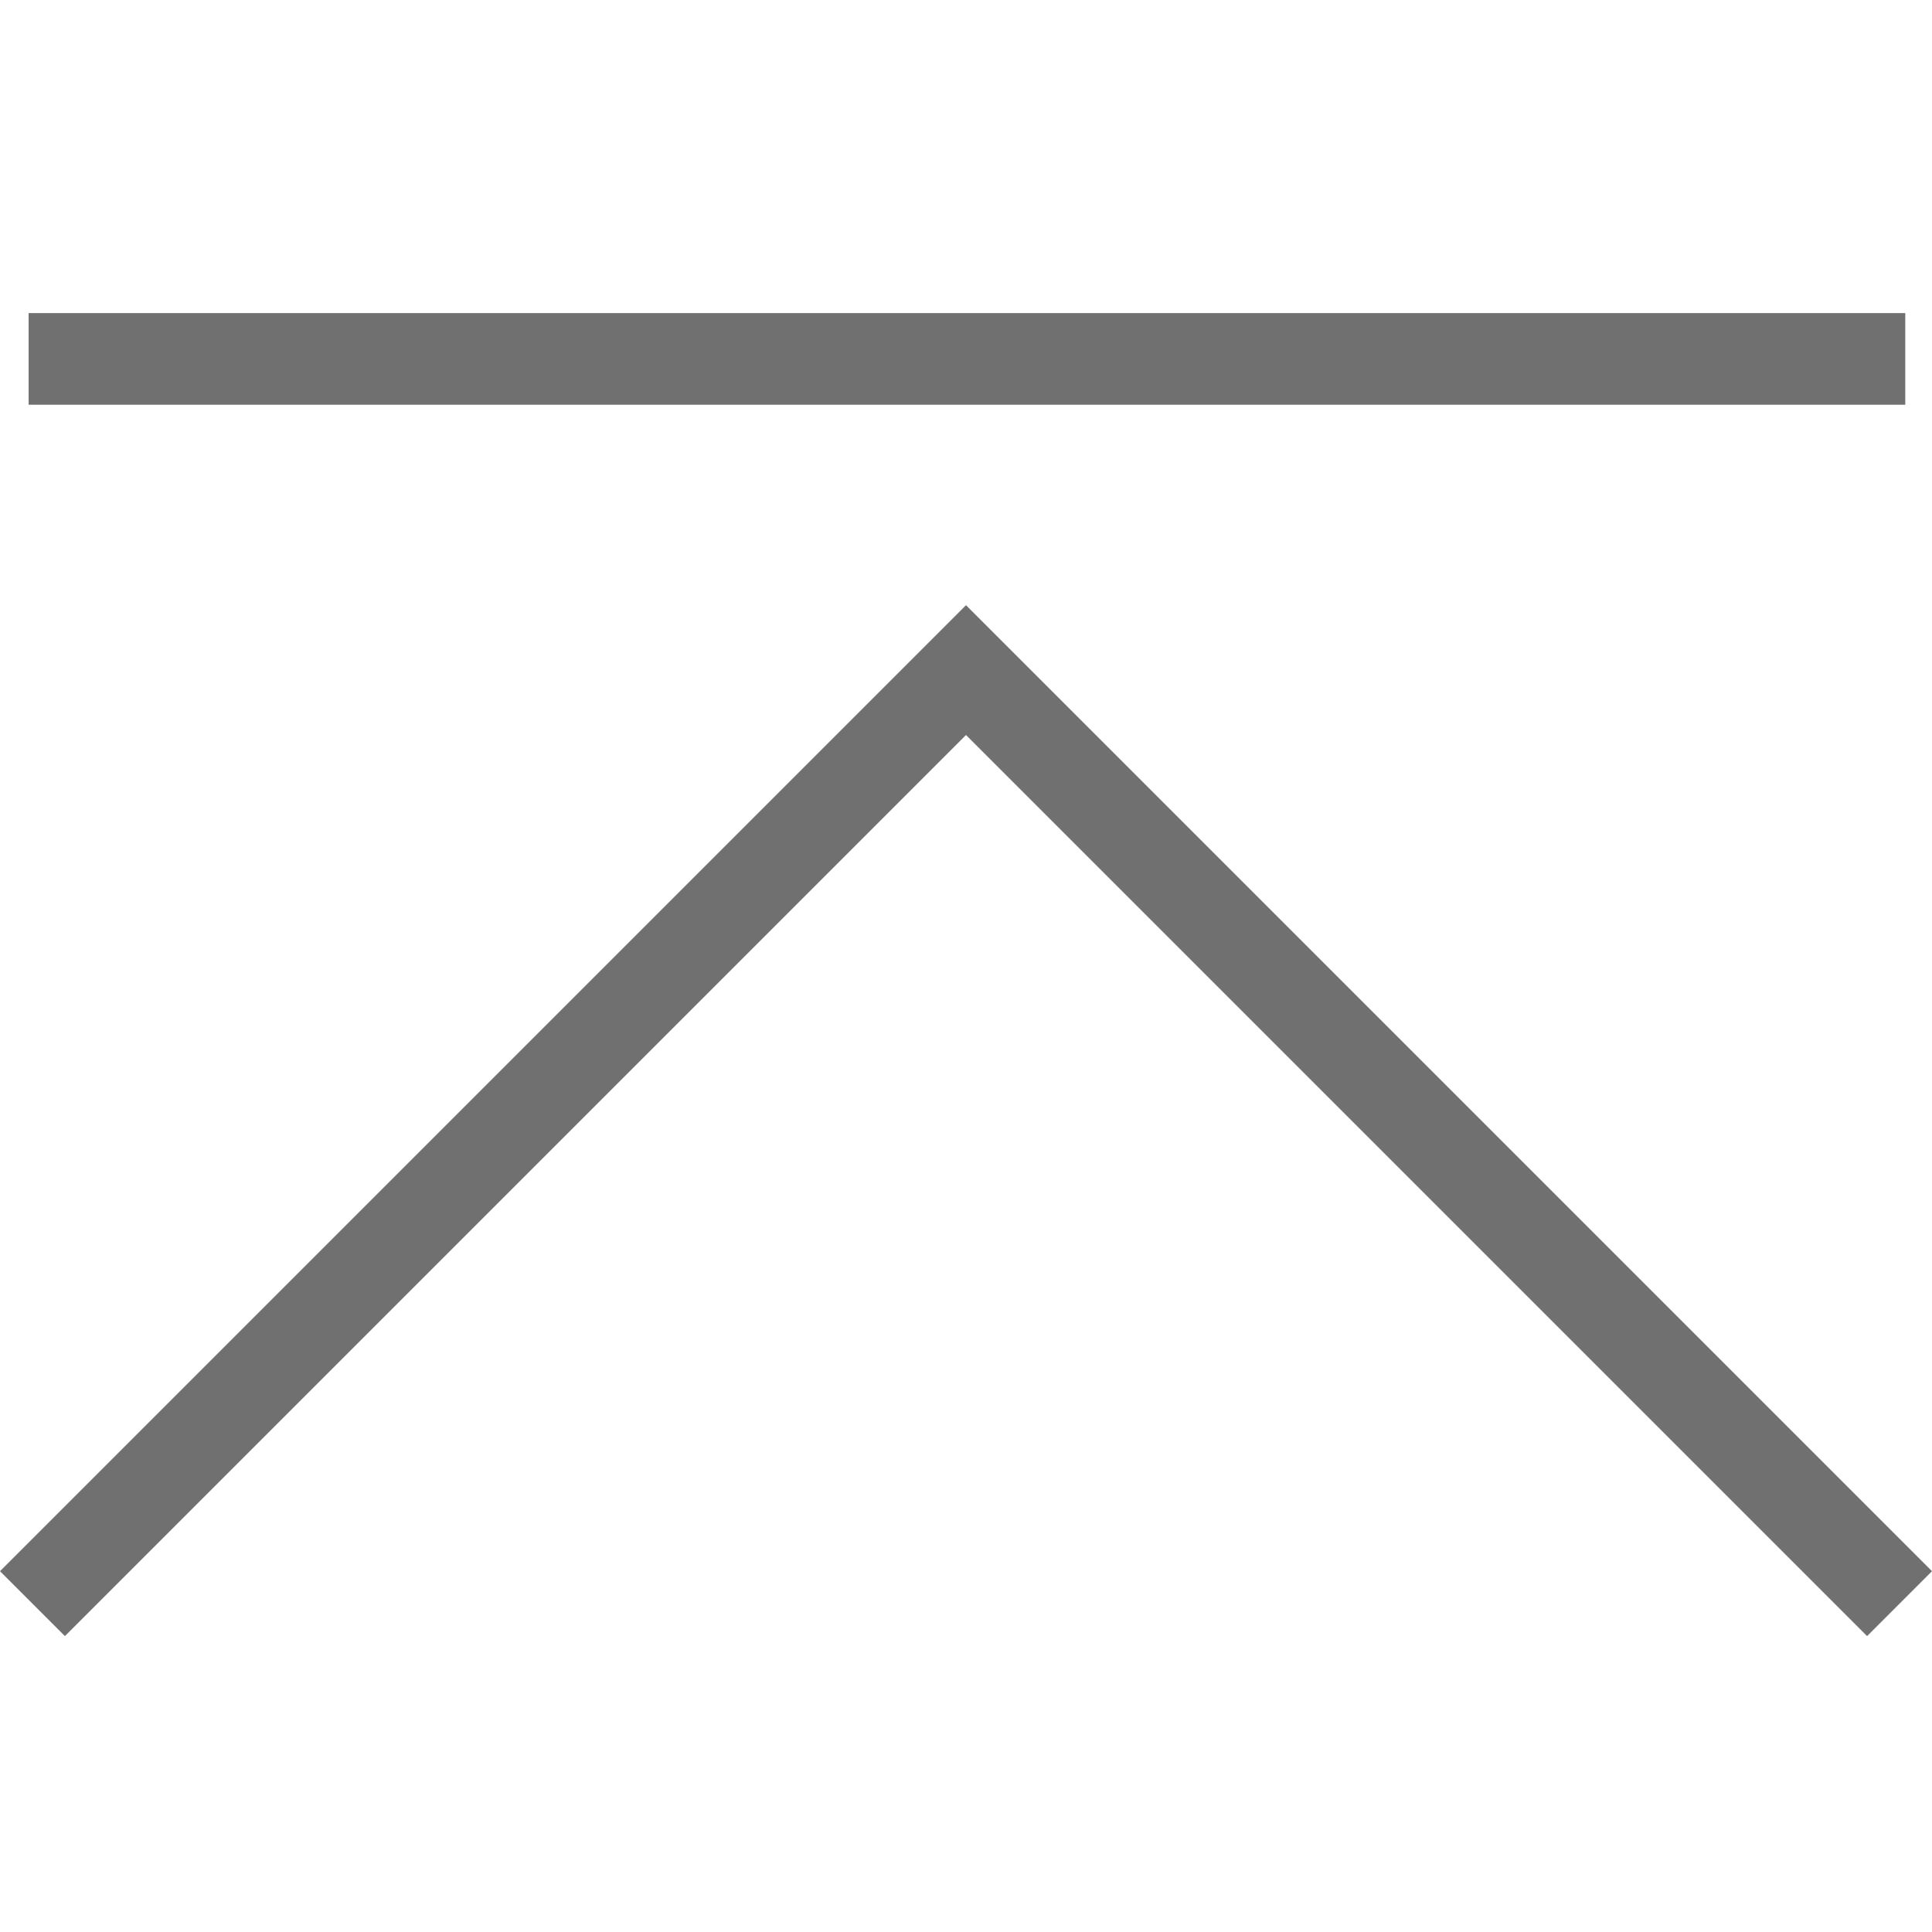
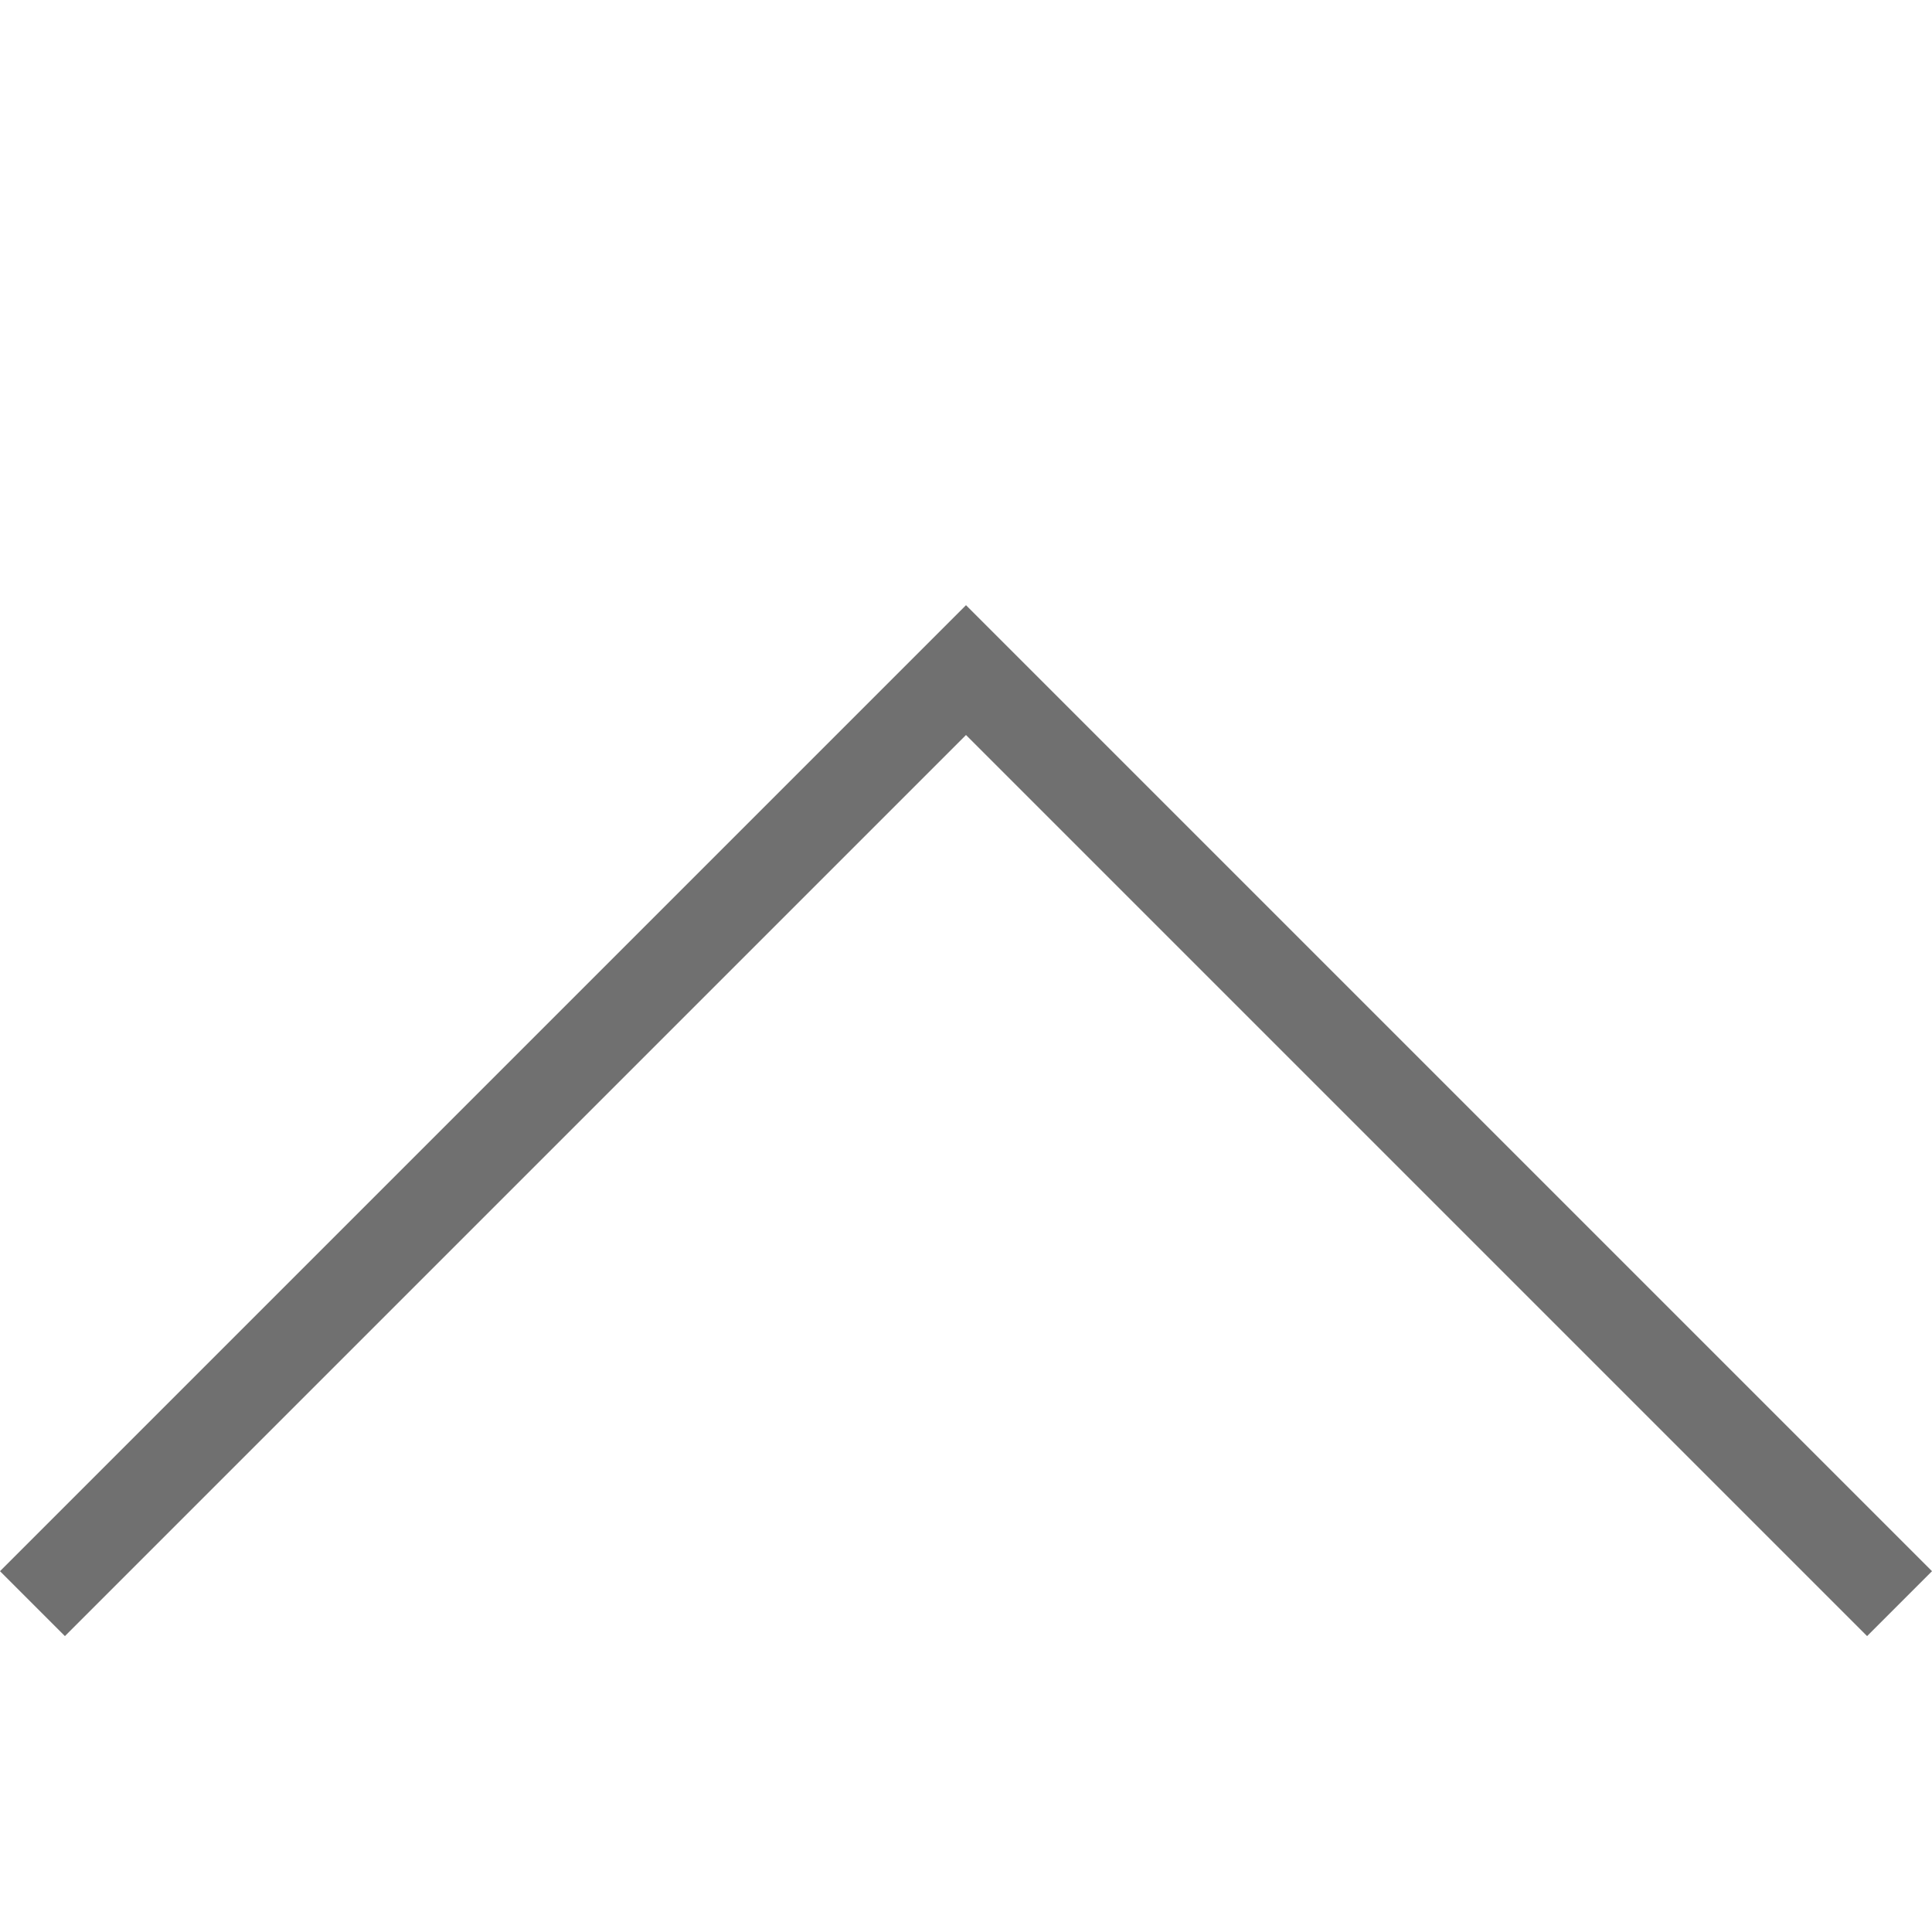
<svg xmlns="http://www.w3.org/2000/svg" version="1.1" id="レイヤー_1" x="0px" y="0px" viewBox="0 0 101.2 101.2" style="enable-background:new 0 0 101.2 101.2;" xml:space="preserve">
  <style type="text/css">
	.st0{fill:#707070;}
</style>
  <g>
    <polygon class="st0" points="50.6,31.7 0,82.3 3.4,85.7 50.6,38.5 97.8,85.7 101.2,82.3  " />
-     <rect x="1.5" y="16.4" class="st0" width="98.3" height="4.8" />
  </g>
</svg>